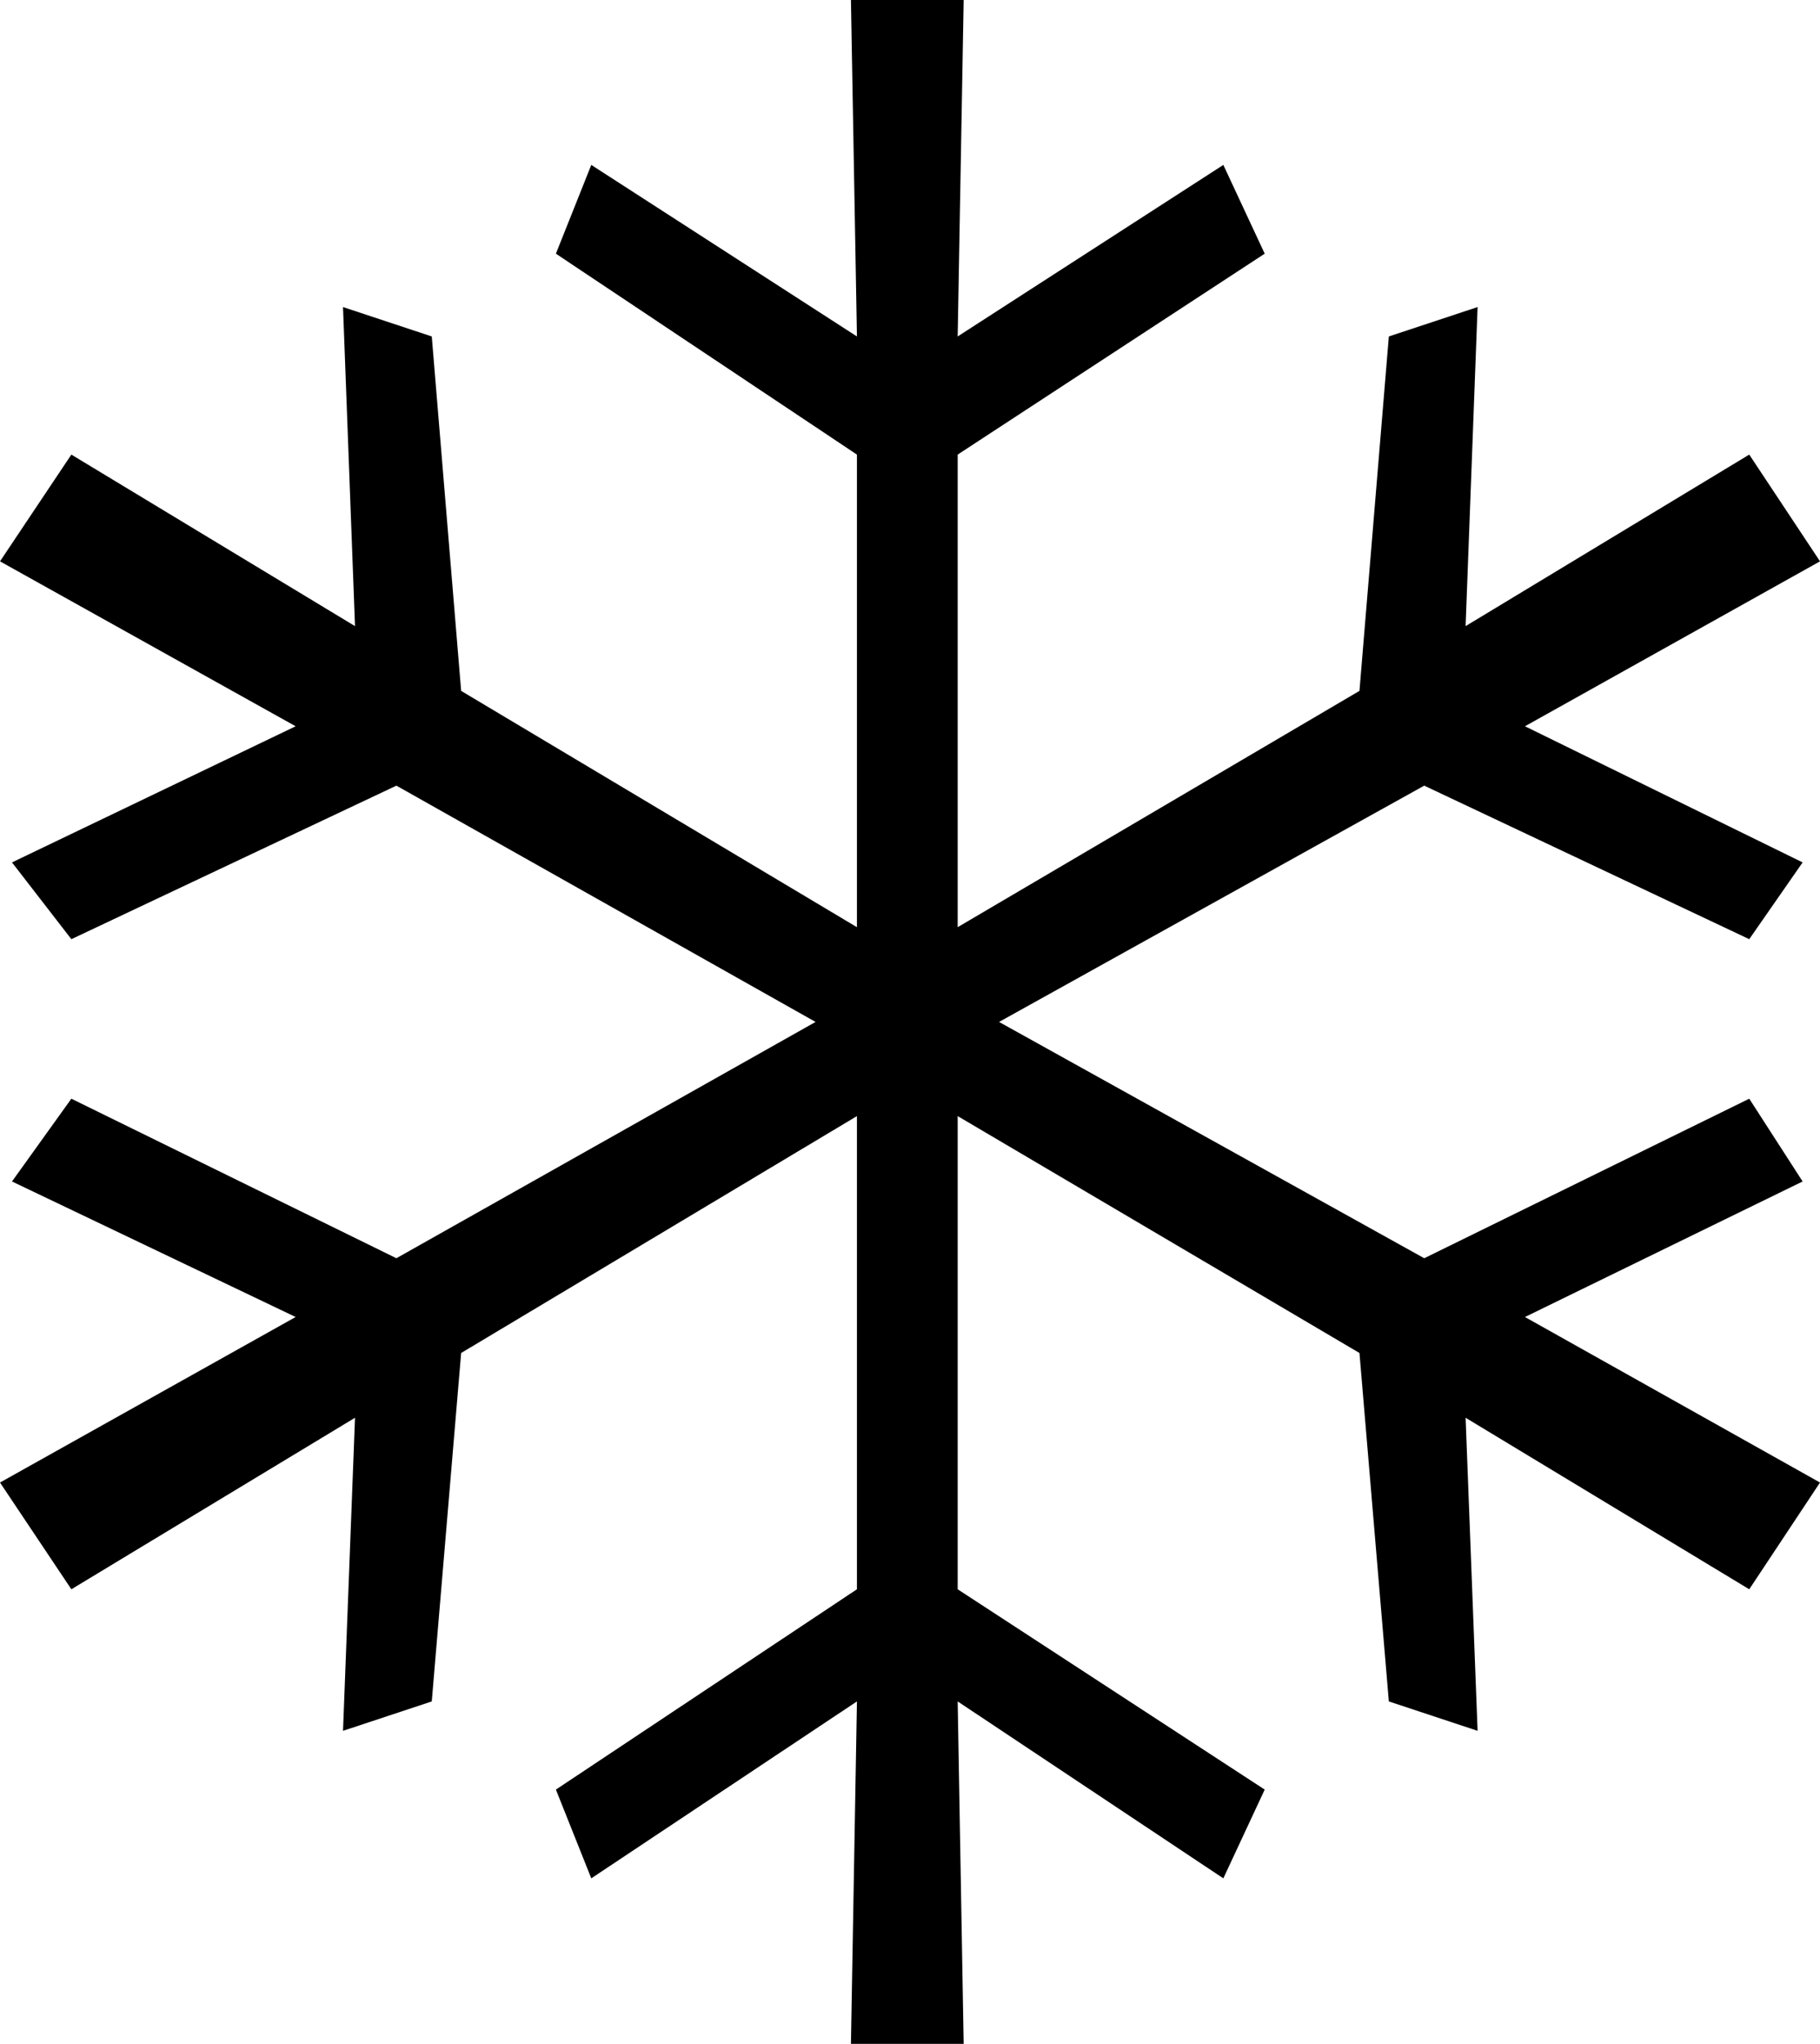
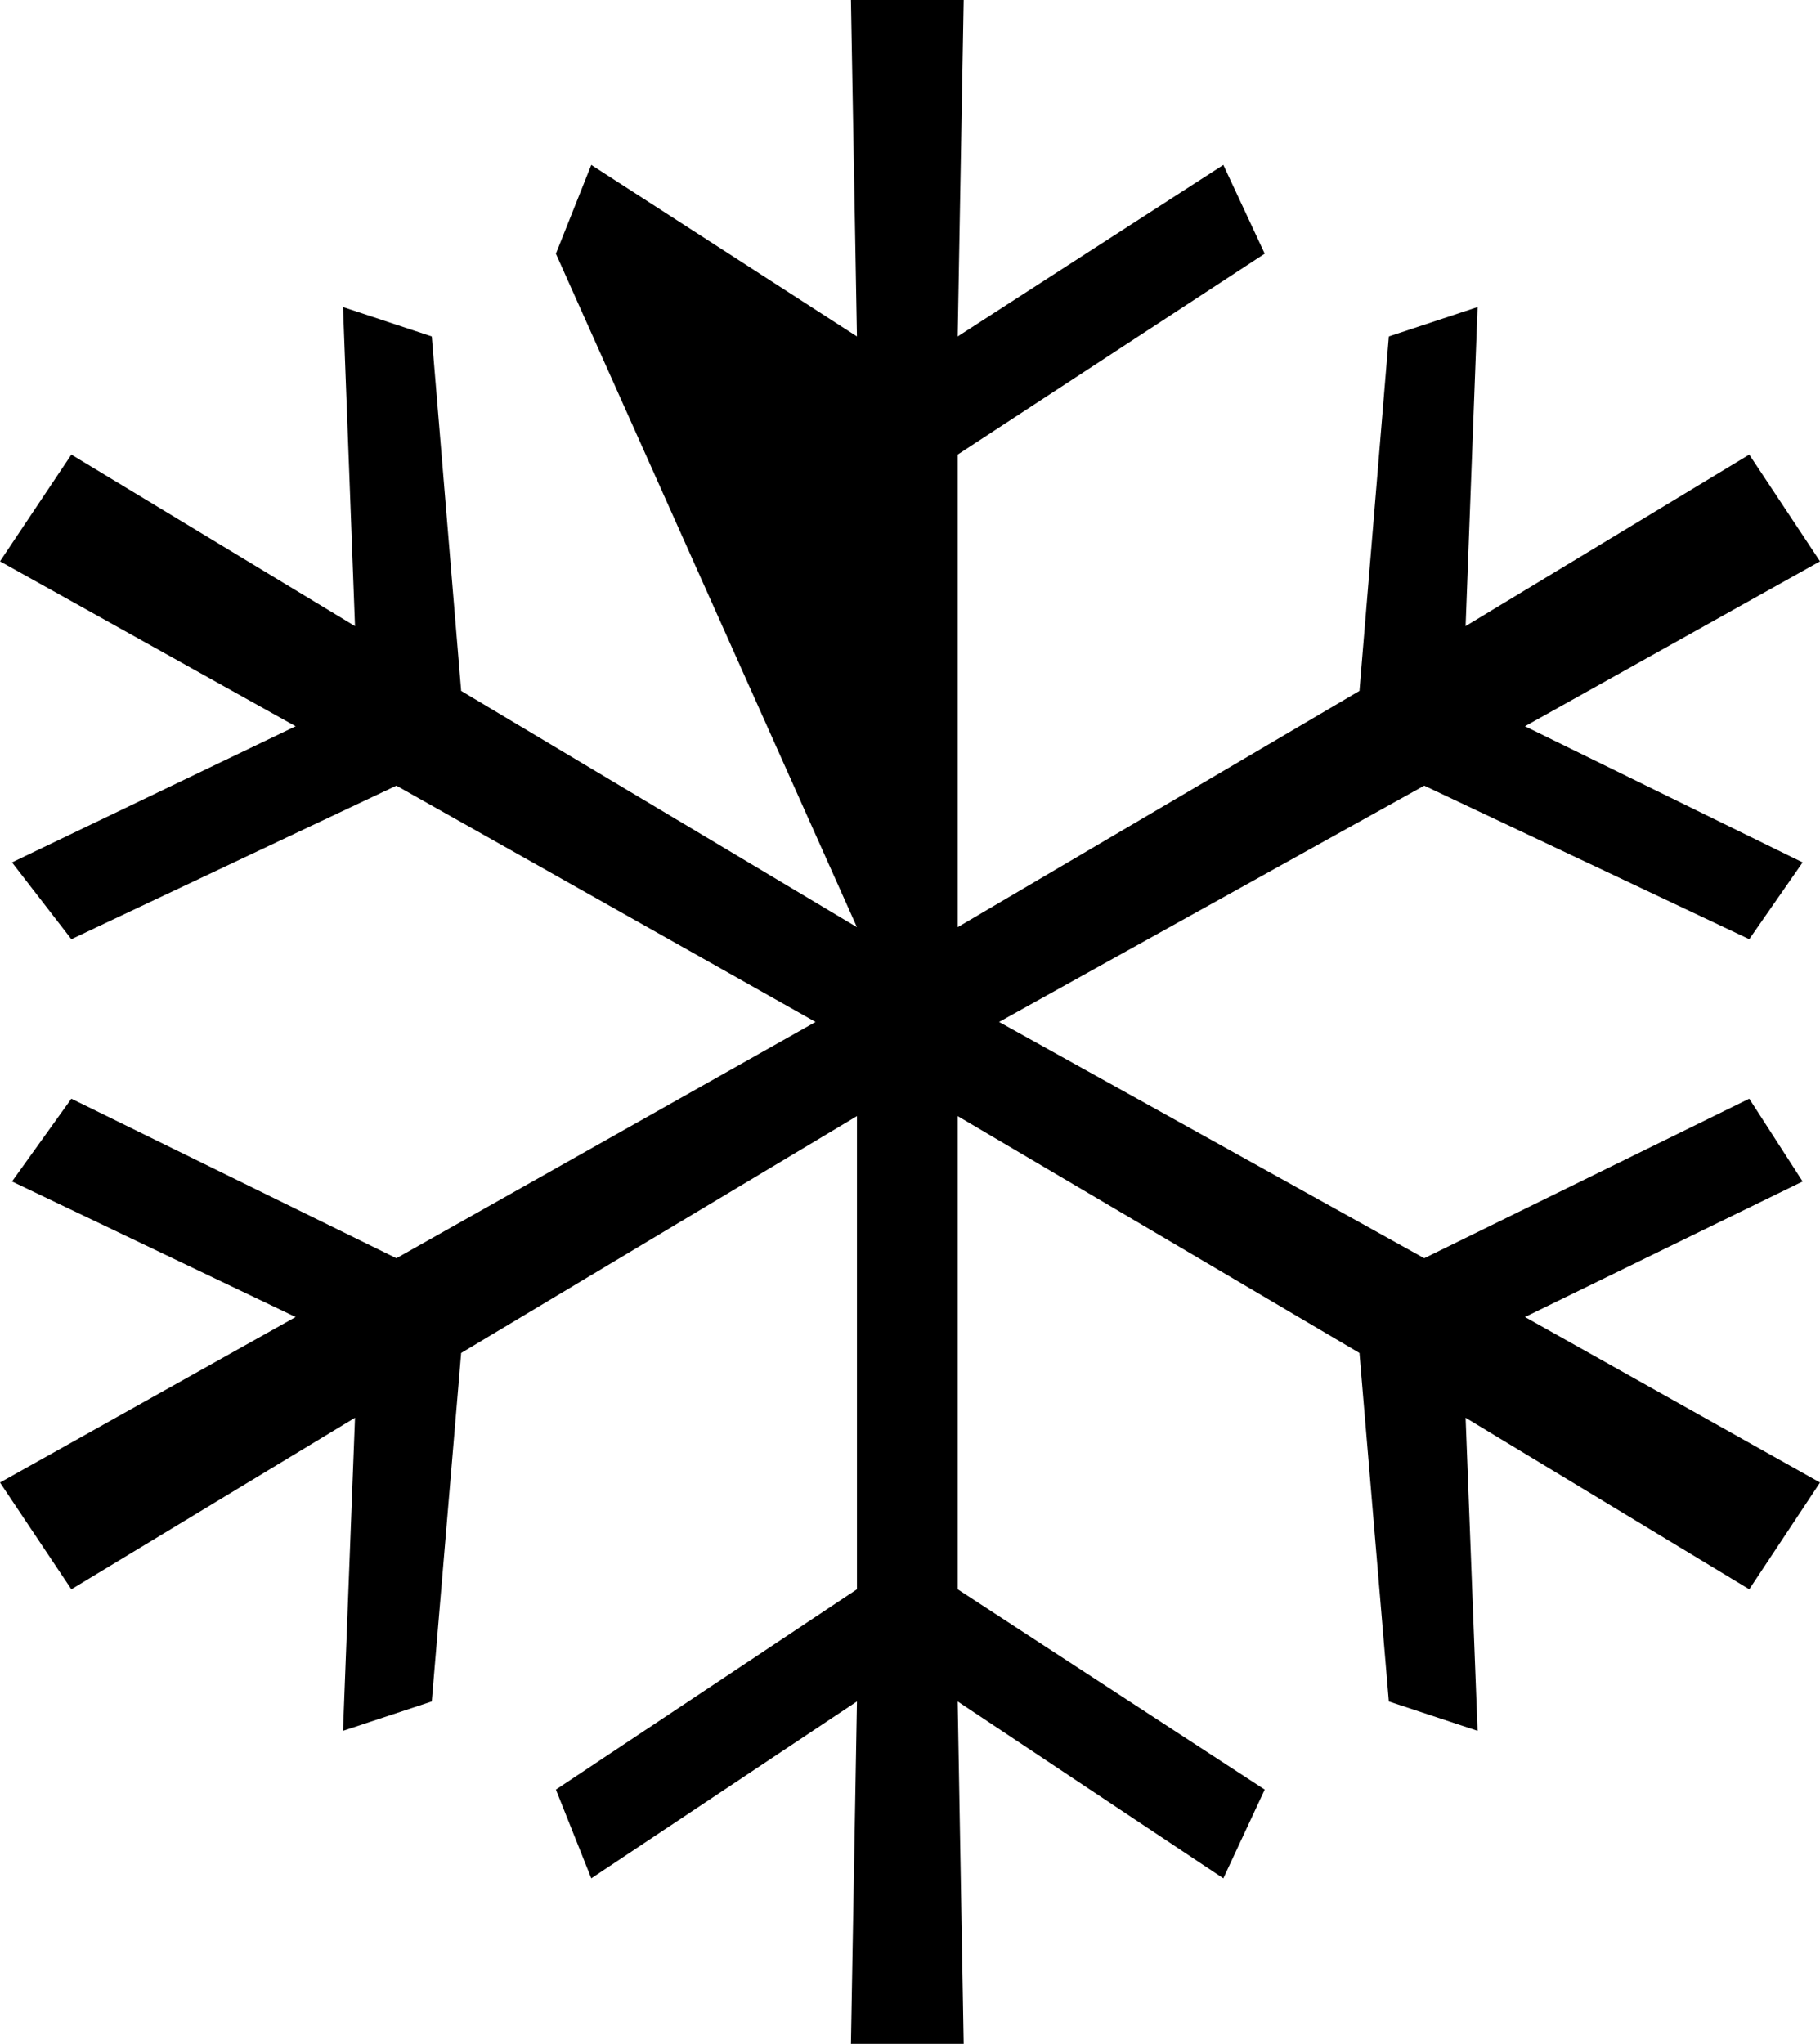
<svg xmlns="http://www.w3.org/2000/svg" xmlns:ns1="http://sodipodi.sourceforge.net/DTD/sodipodi-0.dtd" xmlns:ns2="http://www.inkscape.org/namespaces/inkscape" version="1.0" width="129.766mm" height="145.693mm" id="svg1" ns1:docname="Dingbat 036.wmf">
  <ns1:namedview id="namedview1" pagecolor="#ffffff" bordercolor="#000000" borderopacity="0.25" ns2:showpageshadow="2" ns2:pageopacity="0.0" ns2:pagecheckerboard="0" ns2:deskcolor="#d1d1d1" ns2:document-units="mm" />
  <defs id="defs1">
    <pattern id="WMFhbasepattern" patternUnits="userSpaceOnUse" width="6" height="6" x="0" y="0" />
  </defs>
-   <path style="fill:#000000;fill-opacity:1;fill-rule:evenodd;stroke:none" d="m 329.664,44.433 11.15,23.913 -82.739,54.128 v 127.322 l 108.272,-63.661 7.918,-95.491 23.917,-7.917 -3.232,85.958 76.437,-46.211 19.069,28.76 -79.507,44.433 74.821,36.678 -14.382,20.682 -87.587,-41.363 -114.574,63.661 114.574,63.661 87.587,-42.979 14.382,22.297 -74.821,36.516 79.507,44.595 -19.069,28.76 -76.437,-46.211 3.232,84.343 -23.917,-7.917 -7.918,-93.876 -108.272,-63.822 v 127.483 l 82.739,53.966 -11.15,23.913 -71.589,-47.665 1.616,92.26 h -30.381 l 1.616,-92.26 -71.589,47.665 -9.534,-23.913 81.123,-53.966 v -127.483 l -106.656,63.822 -7.918,93.876 -23.917,7.917 3.232,-84.343 L 19.23,428.176 0,399.415 79.669,354.82 3.232,318.304 19.23,296.007 106.817,338.986 219.776,275.325 106.817,211.664 19.23,253.028 3.232,232.346 79.669,195.668 0,151.235 l 19.23,-28.76 76.437,46.211 -3.232,-85.958 23.917,7.917 7.918,95.491 106.656,63.661 V 122.474 L 149.803,68.347 159.337,44.433 230.926,90.644 229.31,0 h 30.381 l -1.616,90.644 z" id="path1" />
+   <path style="fill:#000000;fill-opacity:1;fill-rule:evenodd;stroke:none" d="m 329.664,44.433 11.15,23.913 -82.739,54.128 v 127.322 l 108.272,-63.661 7.918,-95.491 23.917,-7.917 -3.232,85.958 76.437,-46.211 19.069,28.76 -79.507,44.433 74.821,36.678 -14.382,20.682 -87.587,-41.363 -114.574,63.661 114.574,63.661 87.587,-42.979 14.382,22.297 -74.821,36.516 79.507,44.595 -19.069,28.76 -76.437,-46.211 3.232,84.343 -23.917,-7.917 -7.918,-93.876 -108.272,-63.822 v 127.483 l 82.739,53.966 -11.15,23.913 -71.589,-47.665 1.616,92.26 h -30.381 l 1.616,-92.26 -71.589,47.665 -9.534,-23.913 81.123,-53.966 v -127.483 l -106.656,63.822 -7.918,93.876 -23.917,7.917 3.232,-84.343 L 19.23,428.176 0,399.415 79.669,354.82 3.232,318.304 19.23,296.007 106.817,338.986 219.776,275.325 106.817,211.664 19.23,253.028 3.232,232.346 79.669,195.668 0,151.235 l 19.23,-28.76 76.437,46.211 -3.232,-85.958 23.917,7.917 7.918,95.491 106.656,63.661 L 149.803,68.347 159.337,44.433 230.926,90.644 229.31,0 h 30.381 l -1.616,90.644 z" id="path1" />
</svg>